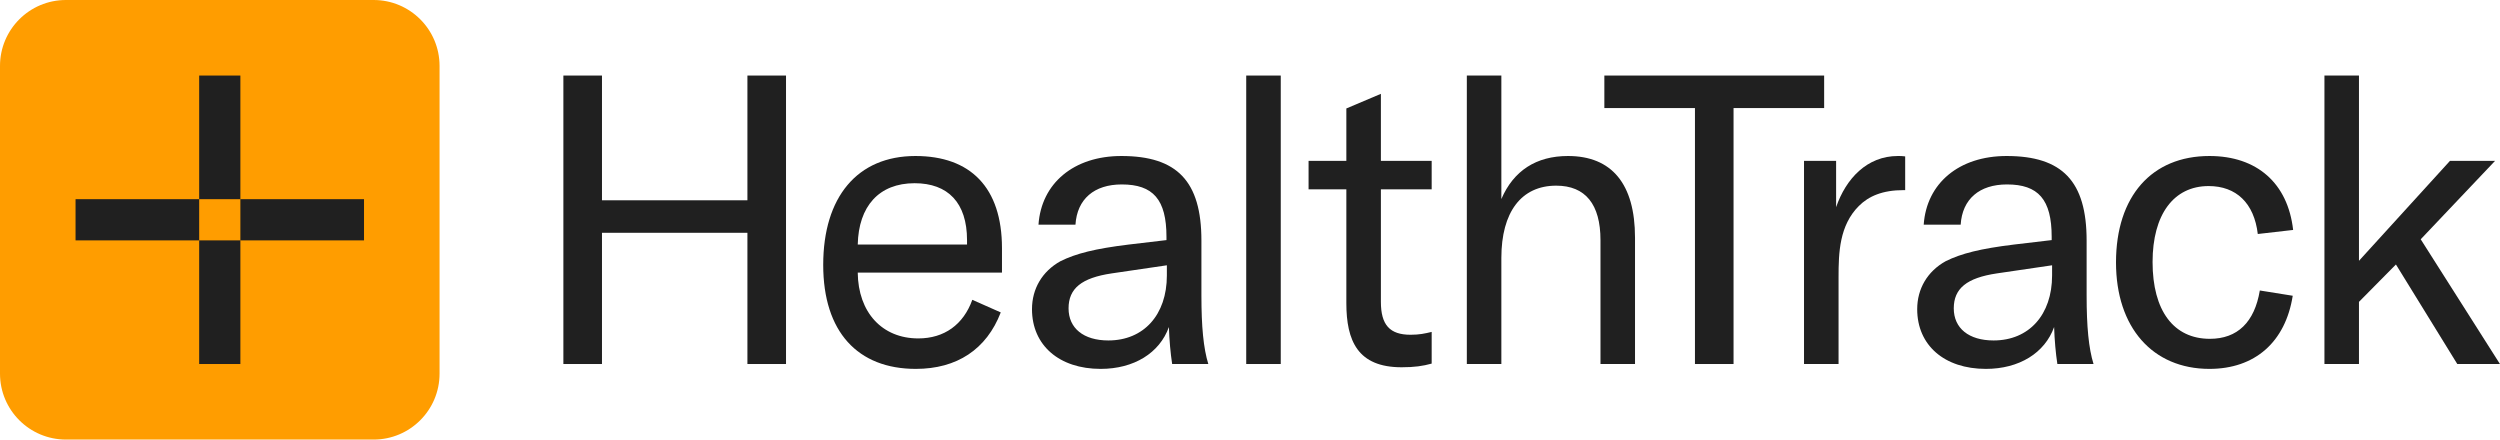
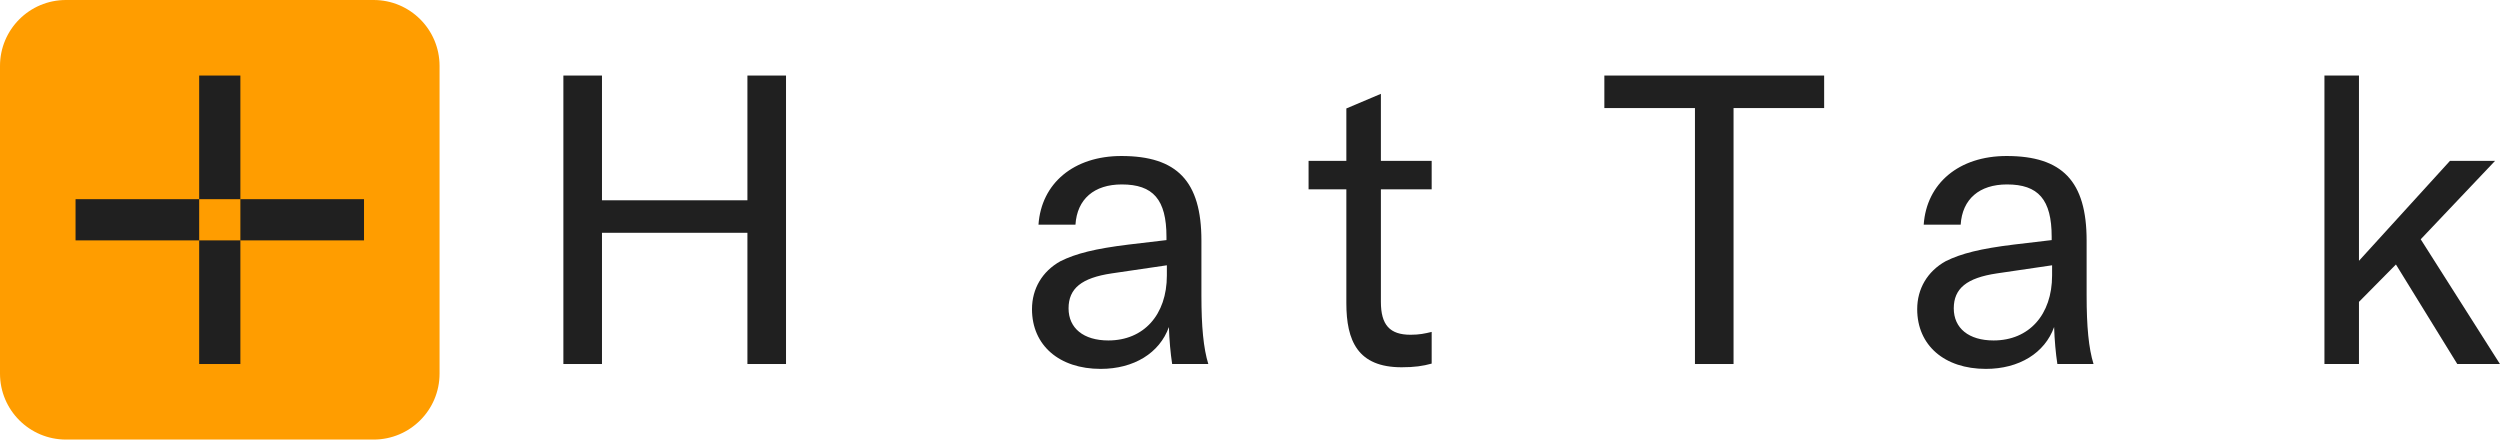
<svg xmlns="http://www.w3.org/2000/svg" width="100%" viewBox="0 0 182 32" fill="none" class="g_svg">
  <g clip-path="url(#clip0_664_288)">
    <path d="M27.2 0H4.8C2.149 0 0 2.149 0 4.8V27.2C0 29.851 2.149 32 4.8 32H27.2C29.851 32 32 29.851 32 27.2V4.8C32 2.149 29.851 0 27.2 0Z" fill="#FF9D00" />
    <path d="M26.5 14.5V17.5H17.5V14.5H26.5ZM17.5 17.5V26.5H14.5V17.5H17.5ZM17.5 5.5V14.5H14.5V5.5H17.5ZM5.5 14.5H14.5V17.5H5.5V14.5Z" fill="#202020" />
    <path d="M169.219 26.5V5.5H171.733V18.987L178.358 11.711H181.641L176.228 17.42L181.996 26.5H178.89L174.424 19.254L171.733 21.975V26.5H169.219Z" fill="#202020" />
-     <path d="M160.848 26.855C156.707 26.855 154.045 23.838 154.045 19.106C154.045 14.285 156.648 11.357 160.848 11.357C164.308 11.357 166.556 13.338 166.94 16.74L164.367 17.035C164.101 14.787 162.8 13.545 160.788 13.545C158.245 13.545 156.707 15.616 156.707 19.076C156.707 22.625 158.245 24.666 160.877 24.666C162.888 24.666 164.131 23.454 164.515 21.147L166.911 21.531C166.378 24.903 164.16 26.855 160.848 26.855Z" fill="#202020" />
    <path d="M144.571 26.855C141.554 26.855 139.572 25.14 139.572 22.507C139.572 21.028 140.312 19.756 141.643 19.017C142.767 18.455 144.186 18.1 146.612 17.804L149.362 17.479V17.242C149.362 14.521 148.386 13.427 146.109 13.427C144.098 13.427 142.855 14.492 142.737 16.355H140.046C140.253 13.338 142.619 11.357 146.079 11.357C150.131 11.357 151.906 13.19 151.906 17.509V21.502C151.906 23.779 152.054 25.346 152.409 26.5H149.776C149.658 25.731 149.569 24.755 149.54 23.808C148.86 25.701 146.996 26.855 144.571 26.855ZM145.133 24.785C147.706 24.785 149.392 22.921 149.392 20.052V19.313L145.37 19.904C143.181 20.23 142.234 20.999 142.234 22.448C142.234 23.897 143.329 24.785 145.133 24.785Z" fill="#202020" />
-     <path d="M133.669 15.083C134.379 13.013 135.917 11.357 138.165 11.357C138.342 11.357 138.52 11.357 138.697 11.386V13.841H138.579C137.041 13.841 136.035 14.285 135.325 14.995C133.906 16.414 133.847 18.396 133.847 20.171V26.5H131.332V11.711H133.669V15.083Z" fill="#202020" />
    <path d="M123.393 26.5V7.867H116.797V5.5H132.798V7.867H126.202V26.5H123.393Z" fill="#202020" />
-     <path d="M106.785 26.5V5.5H109.299V14.492C110.186 12.421 111.842 11.357 114.149 11.357C117.344 11.357 119.029 13.397 119.029 17.302V26.5H116.515V17.479C116.515 14.876 115.421 13.516 113.292 13.516C110.748 13.516 109.299 15.438 109.299 18.78V26.5H106.785Z" fill="#202020" />
    <path d="M102.037 26.737C98.843 26.737 98.014 24.814 98.014 22.064V13.782H95.264V11.711H98.014V7.896L100.529 6.831V11.711H104.226V13.782H100.529V21.975C100.529 23.661 101.179 24.37 102.688 24.37C103.338 24.37 103.723 24.282 104.226 24.163V26.47C103.575 26.648 102.984 26.737 102.037 26.737Z" fill="#202020" />
-     <path d="M93.239 5.5V26.5H90.725V5.5H93.239Z" fill="#202020" />
    <path d="M80.127 26.855C77.111 26.855 75.129 25.14 75.129 22.507C75.129 21.028 75.868 19.756 77.199 19.017C78.323 18.455 79.743 18.1 82.168 17.804L84.919 17.479V17.242C84.919 14.521 83.943 13.427 81.665 13.427C79.654 13.427 78.412 14.492 78.294 16.355H75.602C75.809 13.338 78.175 11.357 81.636 11.357C85.688 11.357 87.463 13.19 87.463 17.509V21.502C87.463 23.779 87.61 25.346 87.965 26.5H85.333C85.215 25.731 85.126 24.755 85.096 23.808C84.416 25.701 82.553 26.855 80.127 26.855ZM80.689 24.785C83.263 24.785 84.948 22.921 84.948 20.052V19.313L80.926 19.904C78.737 20.23 77.791 20.999 77.791 22.448C77.791 23.897 78.885 24.785 80.689 24.785Z" fill="#202020" />
-     <path d="M66.673 26.855C62.444 26.855 59.93 24.163 59.93 19.283C59.93 14.344 62.414 11.357 66.644 11.357C70.637 11.357 72.944 13.634 72.944 18.071V19.845H62.444C62.473 22.744 64.218 24.637 66.851 24.637C68.744 24.637 70.134 23.631 70.784 21.827L72.855 22.744C71.82 25.435 69.66 26.855 66.673 26.855ZM62.444 17.804H70.4V17.479C70.4 14.758 69.01 13.338 66.585 13.338C63.982 13.338 62.503 15.024 62.444 17.804Z" fill="#202020" />
    <path d="M57.222 5.5V26.5H54.412V16.947H43.824V26.5H41.014V5.5H43.824V14.581H54.412V5.5H57.222Z" fill="#202020" />
  </g>
</svg>